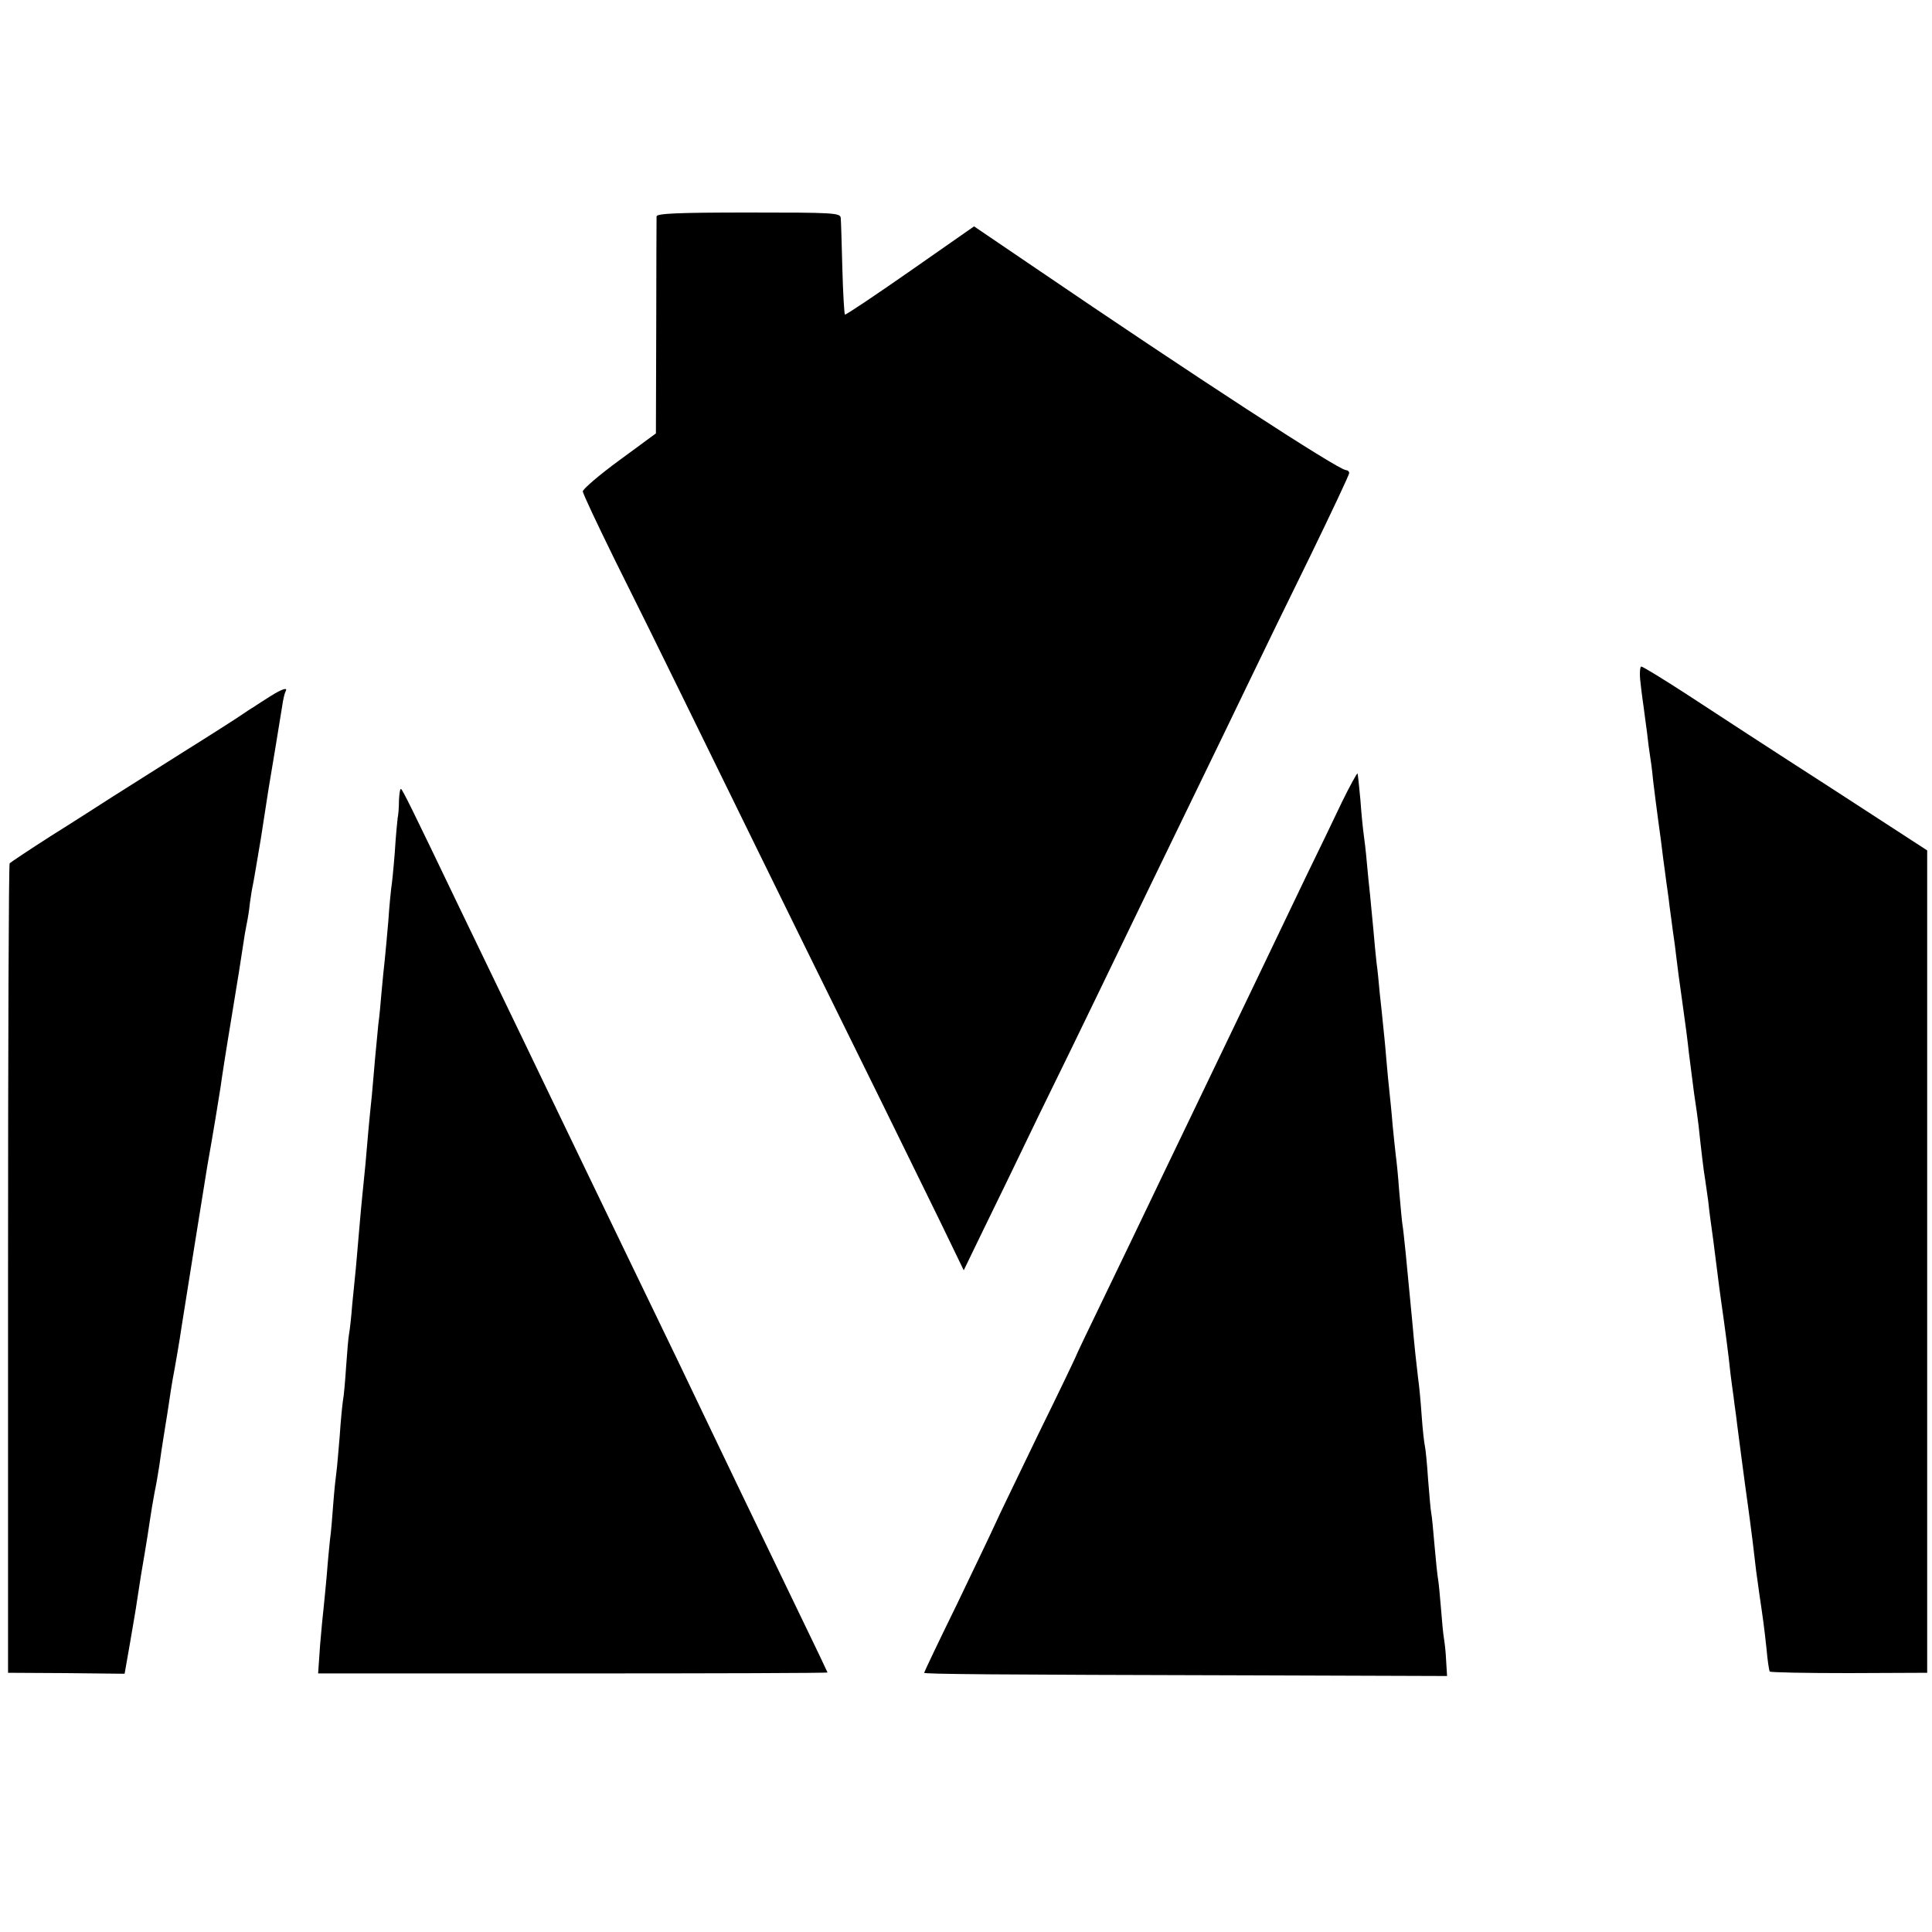
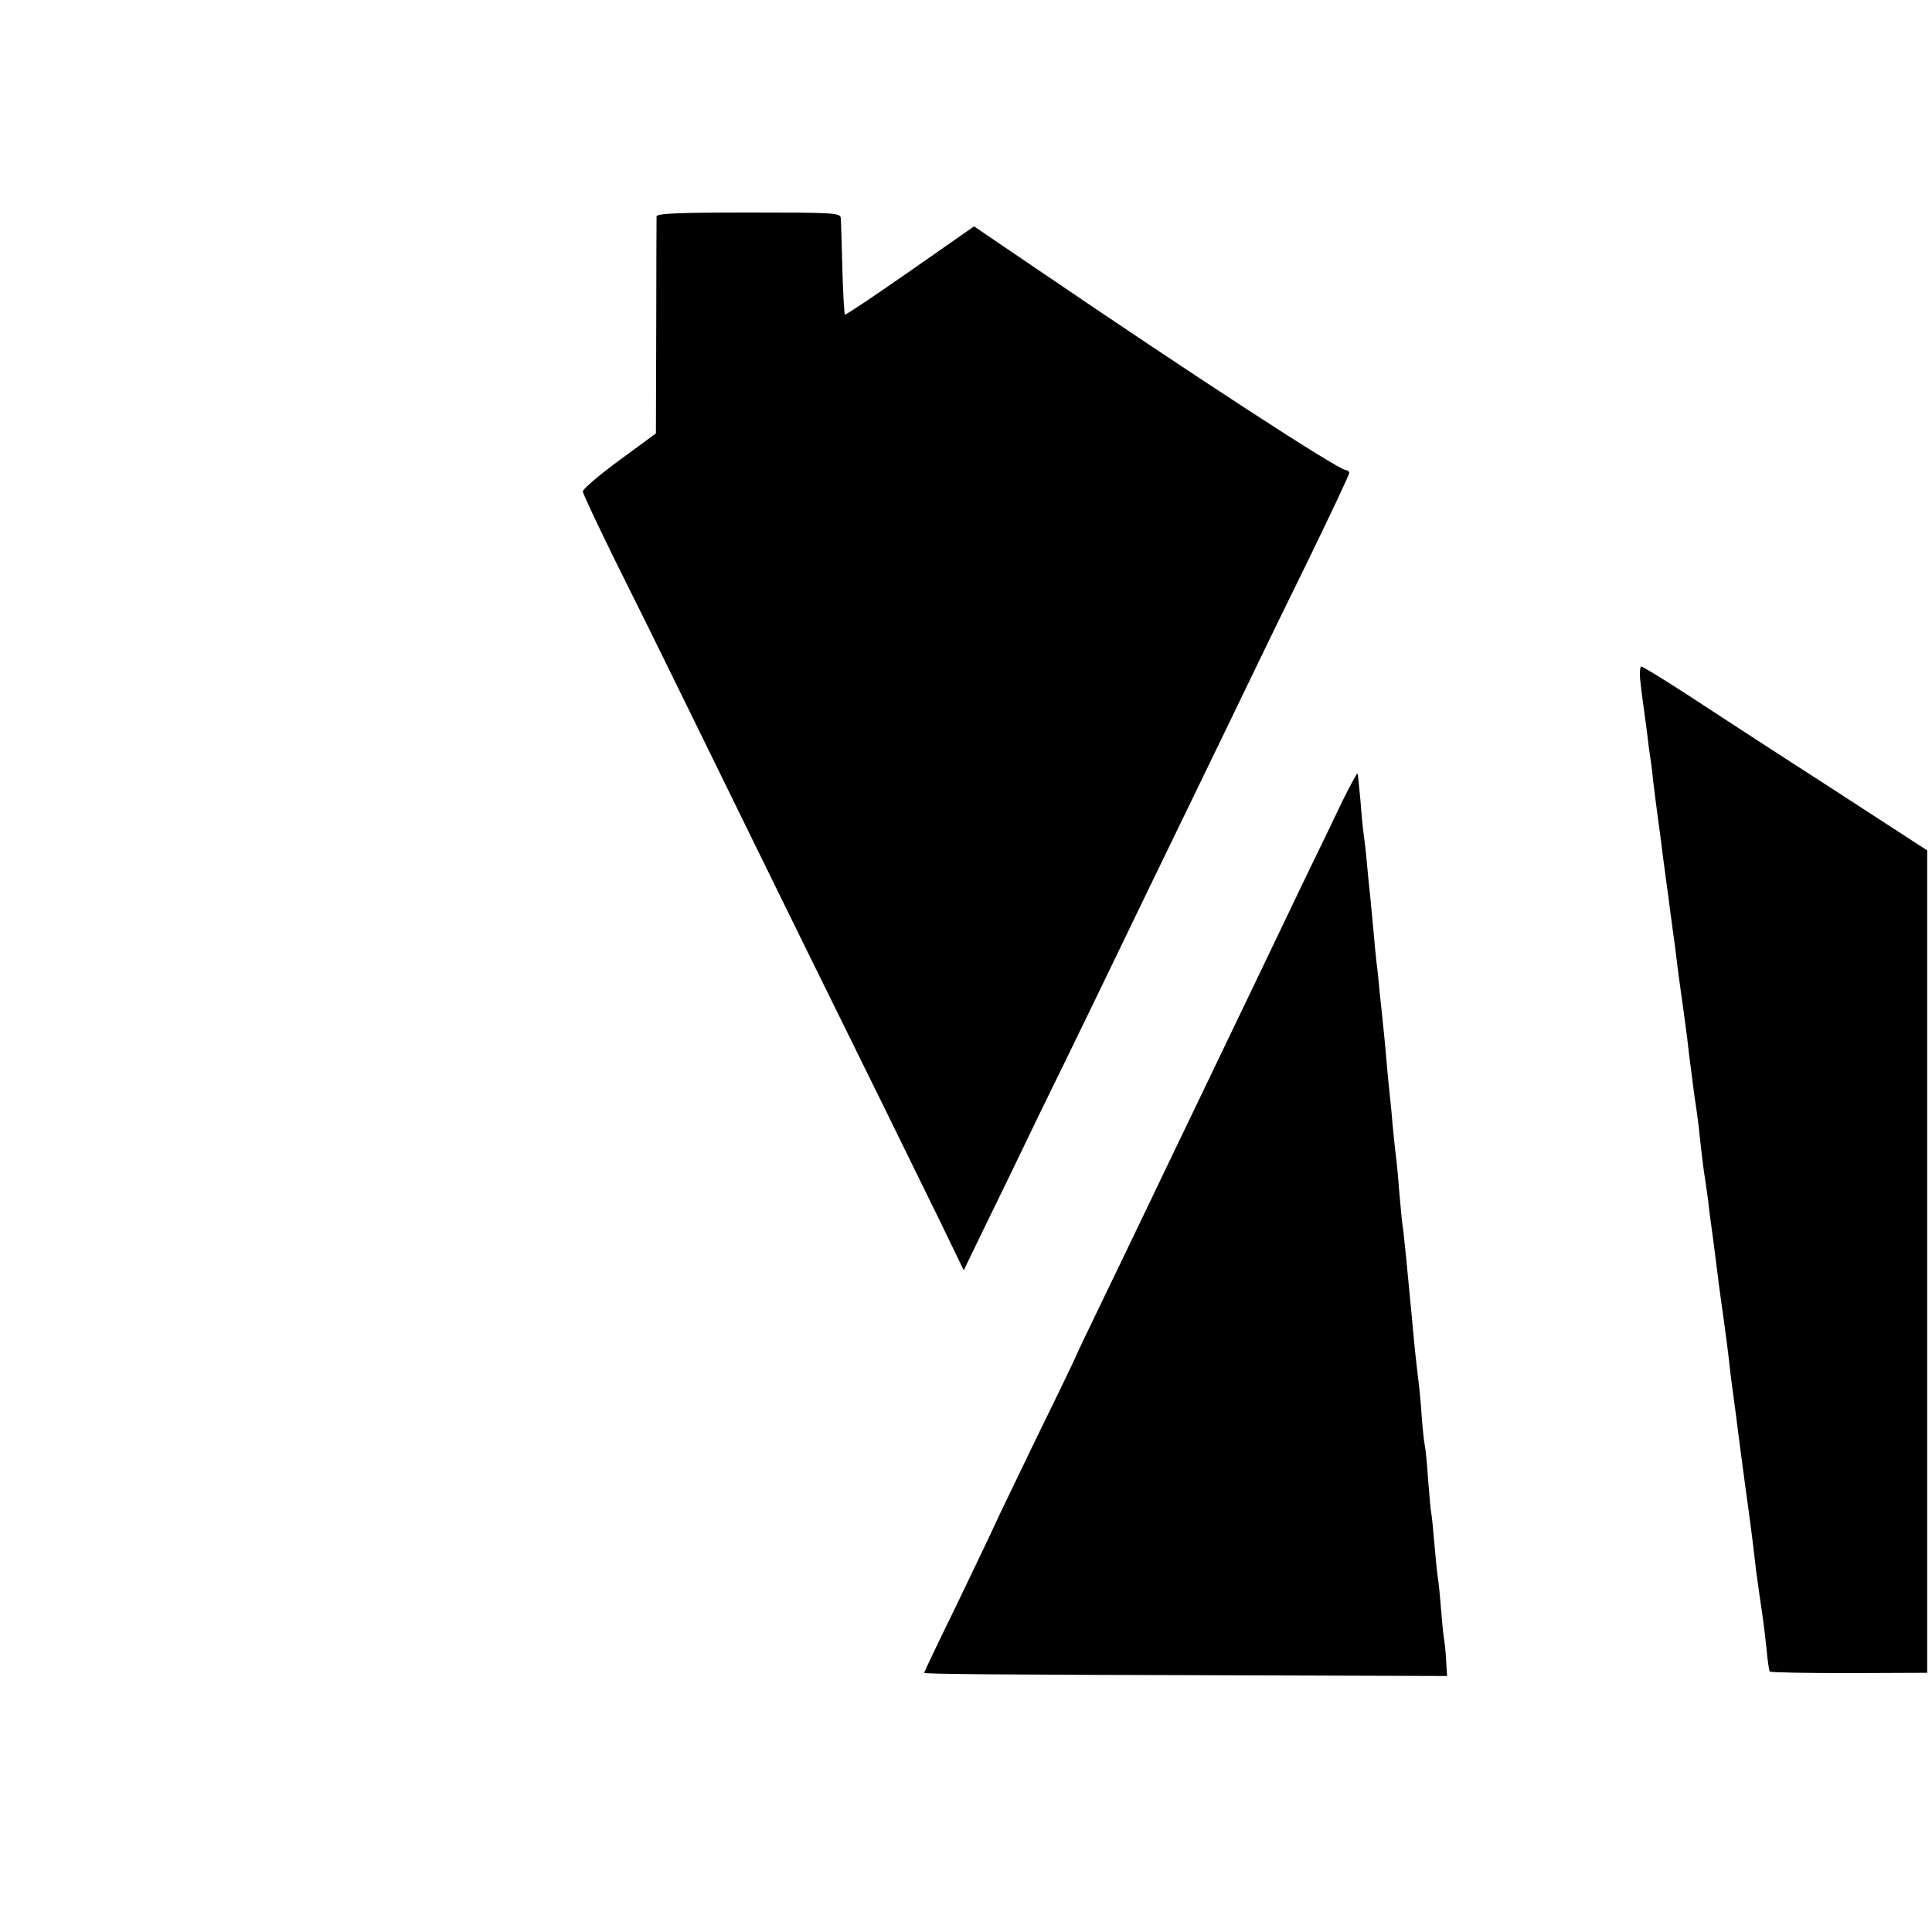
<svg xmlns="http://www.w3.org/2000/svg" version="1.0" width="600pt" height="600pt" viewBox="0 0 600 600" preserveAspectRatio="xMidYMid meet">
  <g transform="translate(0,600) scale(0.1,-0.1)" fill="#000000" stroke="none">
    <path d="M2039 5328 c0 -7 -1 -162 -1 -343 l-1 -331 -113 -83 c-63 -46 -114 -90 -114 -97 0 -7 46 -104 101 -216 56 -112 150 -302 209 -423 130 -265 317 -648 550 -1120 95 -192 206 -420 248 -505 l75 -155 61 126 c34 69 111 228 172 355 62 126 146 299 187 384 41 85 112 232 157 325 105 217 224 461 310 640 37 77 122 252 189 388 66 136 121 252 121 258 0 5 -5 9 -10 9 -23 0 -479 297 -965 628 l-190 129 -199 -139 c-109 -76 -200 -137 -202 -135 -2 2 -6 66 -8 143 -2 76 -4 147 -5 157 -1 16 -22 17 -286 17 -221 0 -285 -3 -286 -12z" />
    <path d="M5095 3878 c3 -29 8 -64 10 -78 2 -14 6 -47 10 -75 3 -27 7 -59 9 -70 2 -11 7 -47 10 -80 4 -33 11 -89 16 -125 5 -36 12 -87 15 -115 4 -27 8 -61 10 -75 2 -14 7 -47 10 -75 4 -27 8 -61 10 -75 2 -14 7 -47 10 -75 3 -27 12 -95 20 -150 8 -55 17 -125 20 -155 4 -30 11 -86 16 -125 6 -38 12 -83 14 -100 7 -67 17 -151 20 -165 1 -8 6 -40 10 -70 3 -30 8 -66 10 -80 2 -14 9 -65 15 -115 6 -49 13 -101 15 -115 11 -76 24 -174 29 -225 3 -22 7 -56 10 -75 2 -19 8 -57 11 -85 12 -91 14 -109 25 -190 6 -44 13 -93 15 -110 4 -29 11 -85 19 -155 3 -19 7 -52 10 -72 10 -67 15 -102 22 -168 3 -36 8 -68 10 -71 2 -3 112 -5 246 -5 l243 1 0 1277 0 1277 -305 198 c-168 108 -366 237 -439 285 -74 48 -139 88 -144 88 -4 0 -6 -24 -2 -52z" />
-     <path d="M840 3838 c-20 -13 -43 -27 -51 -33 -9 -5 -27 -17 -40 -26 -13 -9 -94 -61 -179 -114 -85 -54 -184 -116 -220 -139 -36 -23 -121 -78 -190 -121 -69 -44 -127 -83 -130 -86 -3 -4 -5 -571 -5 -1261 l0 -1253 181 -1 181 -2 17 97 c9 53 19 110 21 126 10 67 16 103 25 155 5 30 12 73 15 95 3 22 10 63 15 90 6 28 12 66 15 85 4 31 8 56 19 125 2 11 7 43 11 70 4 28 9 59 11 70 7 36 23 129 28 165 6 40 74 463 80 500 17 94 37 218 41 244 2 17 17 114 34 216 17 102 33 203 36 225 3 22 8 51 11 65 3 14 8 43 10 65 3 22 7 47 9 55 2 8 13 74 25 145 11 72 22 141 24 155 7 40 35 211 42 255 3 22 8 43 11 48 8 14 -12 7 -47 -15z" />
    <path d="M4167 3508 c-24 -51 -74 -154 -110 -228 -116 -242 -175 -366 -379 -790 -33 -69 -82 -170 -108 -225 -26 -55 -89 -185 -139 -289 -50 -103 -91 -189 -91 -191 0 -1 -51 -108 -114 -236 -62 -129 -123 -254 -134 -279 -11 -25 -66 -139 -121 -254 -56 -114 -101 -209 -101 -211 0 -4 192 -6 1035 -8 l589 -2 -3 49 c-1 27 -5 58 -7 70 -2 11 -6 53 -9 92 -3 38 -7 79 -9 90 -2 11 -7 58 -11 105 -4 46 -8 91 -10 99 -2 9 -6 56 -10 106 -3 49 -8 96 -10 104 -2 8 -7 51 -10 95 -3 44 -8 96 -11 115 -5 42 -11 95 -18 175 -17 181 -27 283 -31 305 -2 14 -6 61 -10 105 -3 44 -8 91 -10 105 -2 14 -6 57 -10 95 -3 39 -8 86 -10 105 -2 19 -7 67 -10 105 -3 39 -8 86 -10 105 -2 19 -6 62 -10 95 -3 33 -7 76 -10 95 -2 19 -7 67 -10 105 -4 39 -8 86 -10 105 -2 19 -7 64 -10 100 -3 36 -8 76 -10 90 -2 14 -7 61 -10 105 -4 44 -8 81 -9 83 -2 1 -24 -39 -49 -90z" />
-     <path d="M1239 3513 c0 -21 -2 -45 -4 -53 -1 -8 -6 -57 -9 -108 -4 -51 -9 -100 -11 -110 -1 -9 -6 -55 -9 -102 -4 -47 -9 -101 -11 -120 -2 -19 -7 -64 -10 -100 -3 -36 -7 -81 -10 -100 -2 -19 -6 -66 -10 -105 -3 -38 -8 -90 -10 -115 -8 -76 -14 -142 -20 -215 -4 -38 -8 -83 -10 -100 -2 -16 -6 -66 -10 -110 -4 -44 -8 -96 -10 -115 -2 -19 -7 -69 -11 -110 -3 -41 -8 -83 -10 -93 -2 -10 -6 -55 -9 -100 -3 -45 -7 -93 -10 -107 -2 -14 -7 -63 -10 -110 -4 -47 -8 -96 -10 -110 -2 -14 -7 -59 -10 -100 -3 -41 -7 -91 -10 -110 -2 -19 -7 -69 -10 -110 -4 -41 -8 -88 -10 -104 -2 -16 -7 -68 -11 -116 l-6 -87 791 0 c435 0 791 1 791 3 0 1 -41 87 -91 190 -159 330 -220 456 -269 559 -55 116 -145 303 -255 530 -90 186 -183 380 -265 550 -32 66 -90 188 -130 270 -40 83 -101 209 -135 280 -149 311 -176 365 -180 365 -3 0 -5 -17 -6 -37z" />
  </g>
</svg>